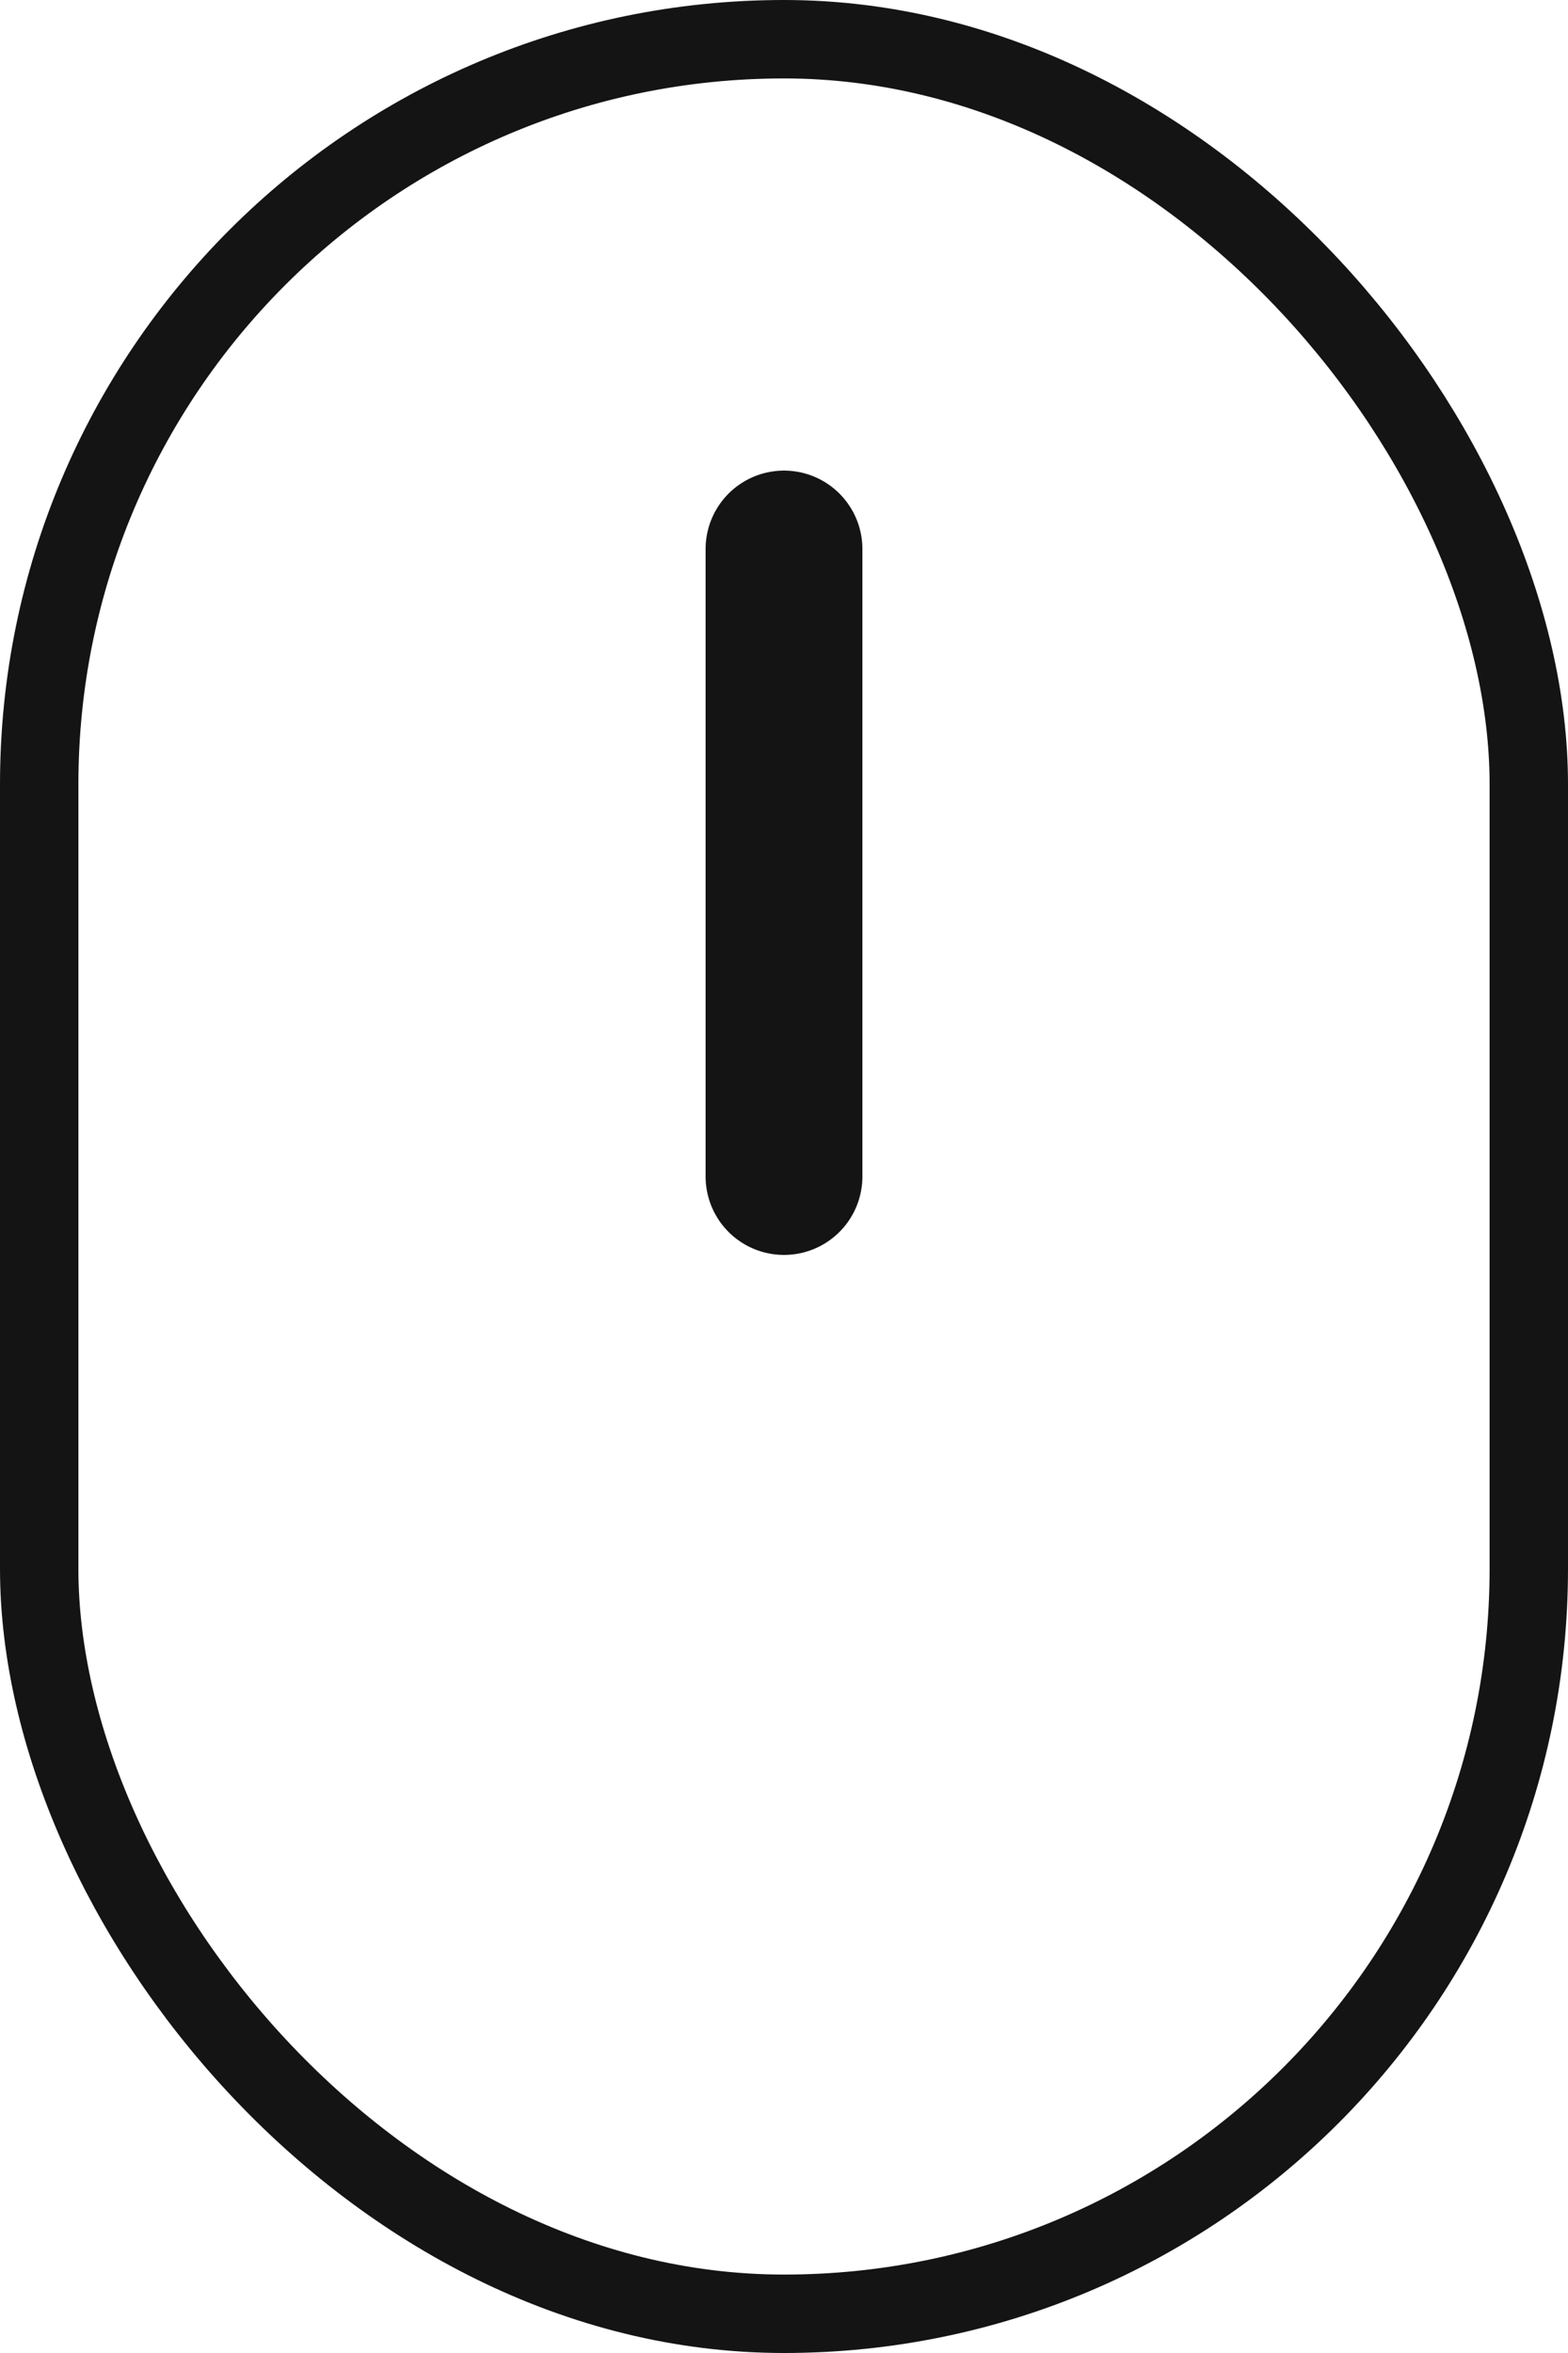
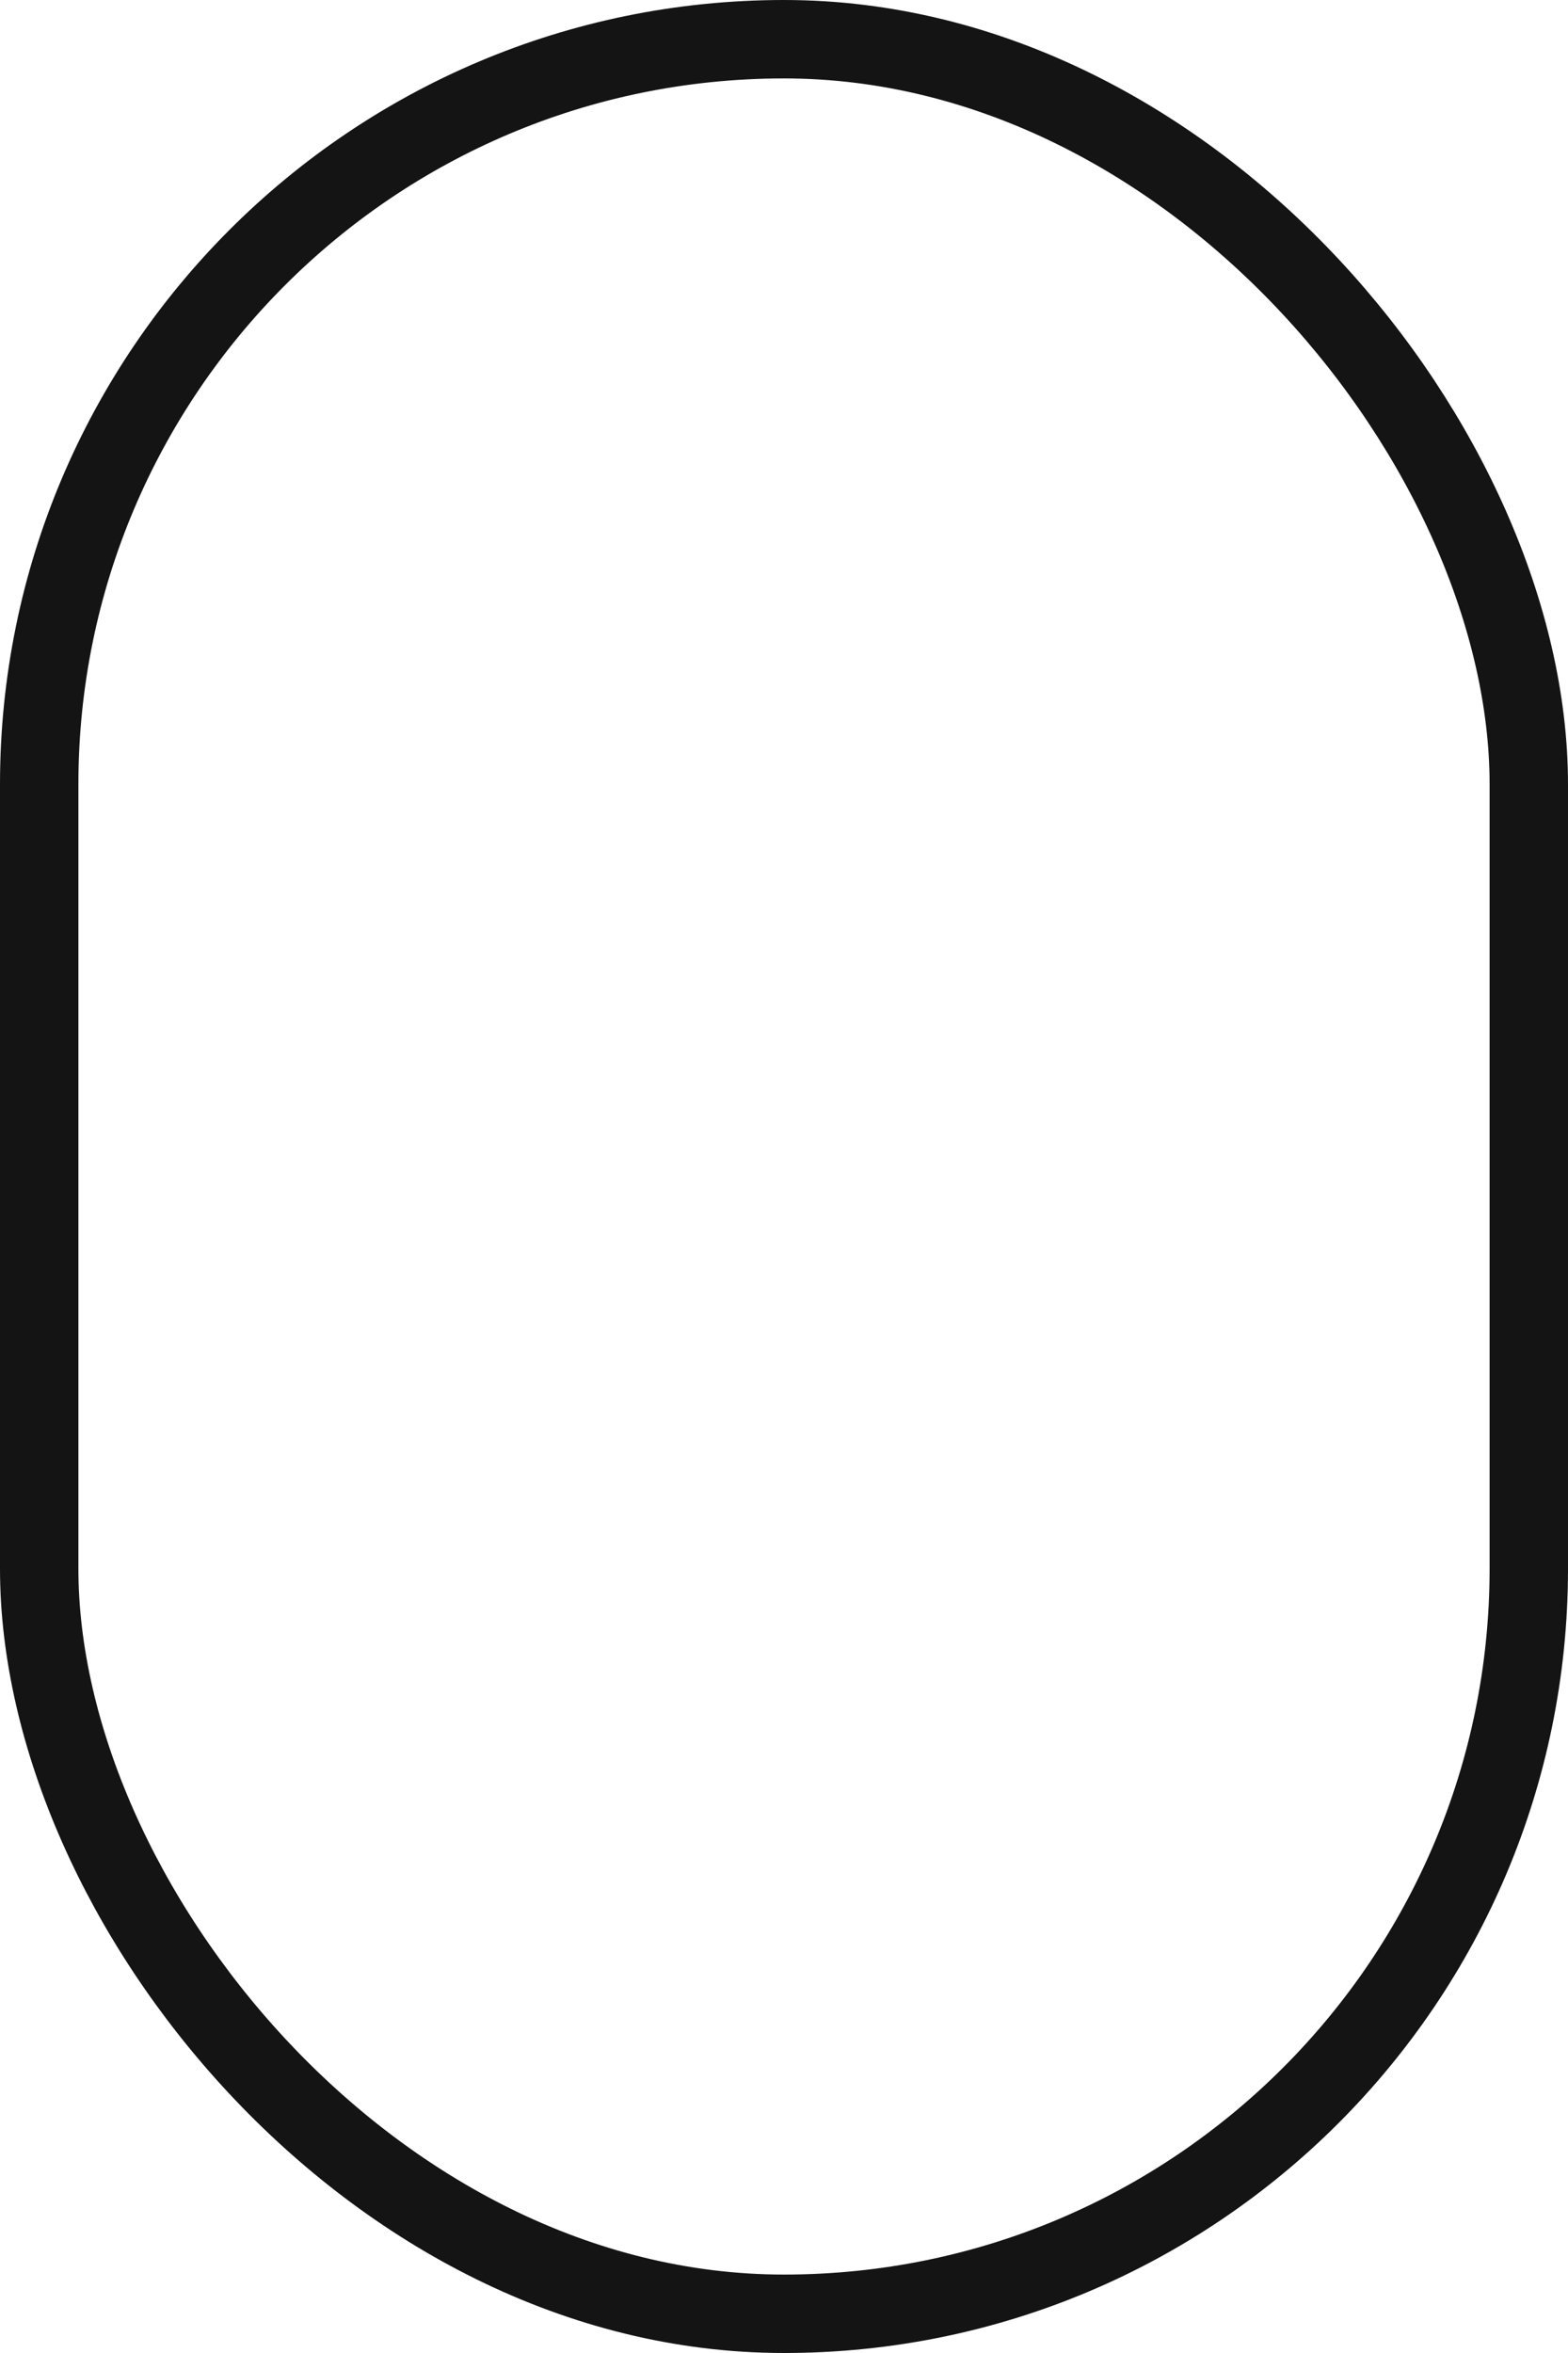
<svg xmlns="http://www.w3.org/2000/svg" width="20" height="30" viewBox="0 0 20 30" fill="none">
  <rect x="0.5" y="0.5" width="19" height="29" rx="9.5" stroke="#151414" />
-   <path d="M10 7L10 15" stroke="#151414" stroke-width="2" stroke-linecap="round" />
</svg>